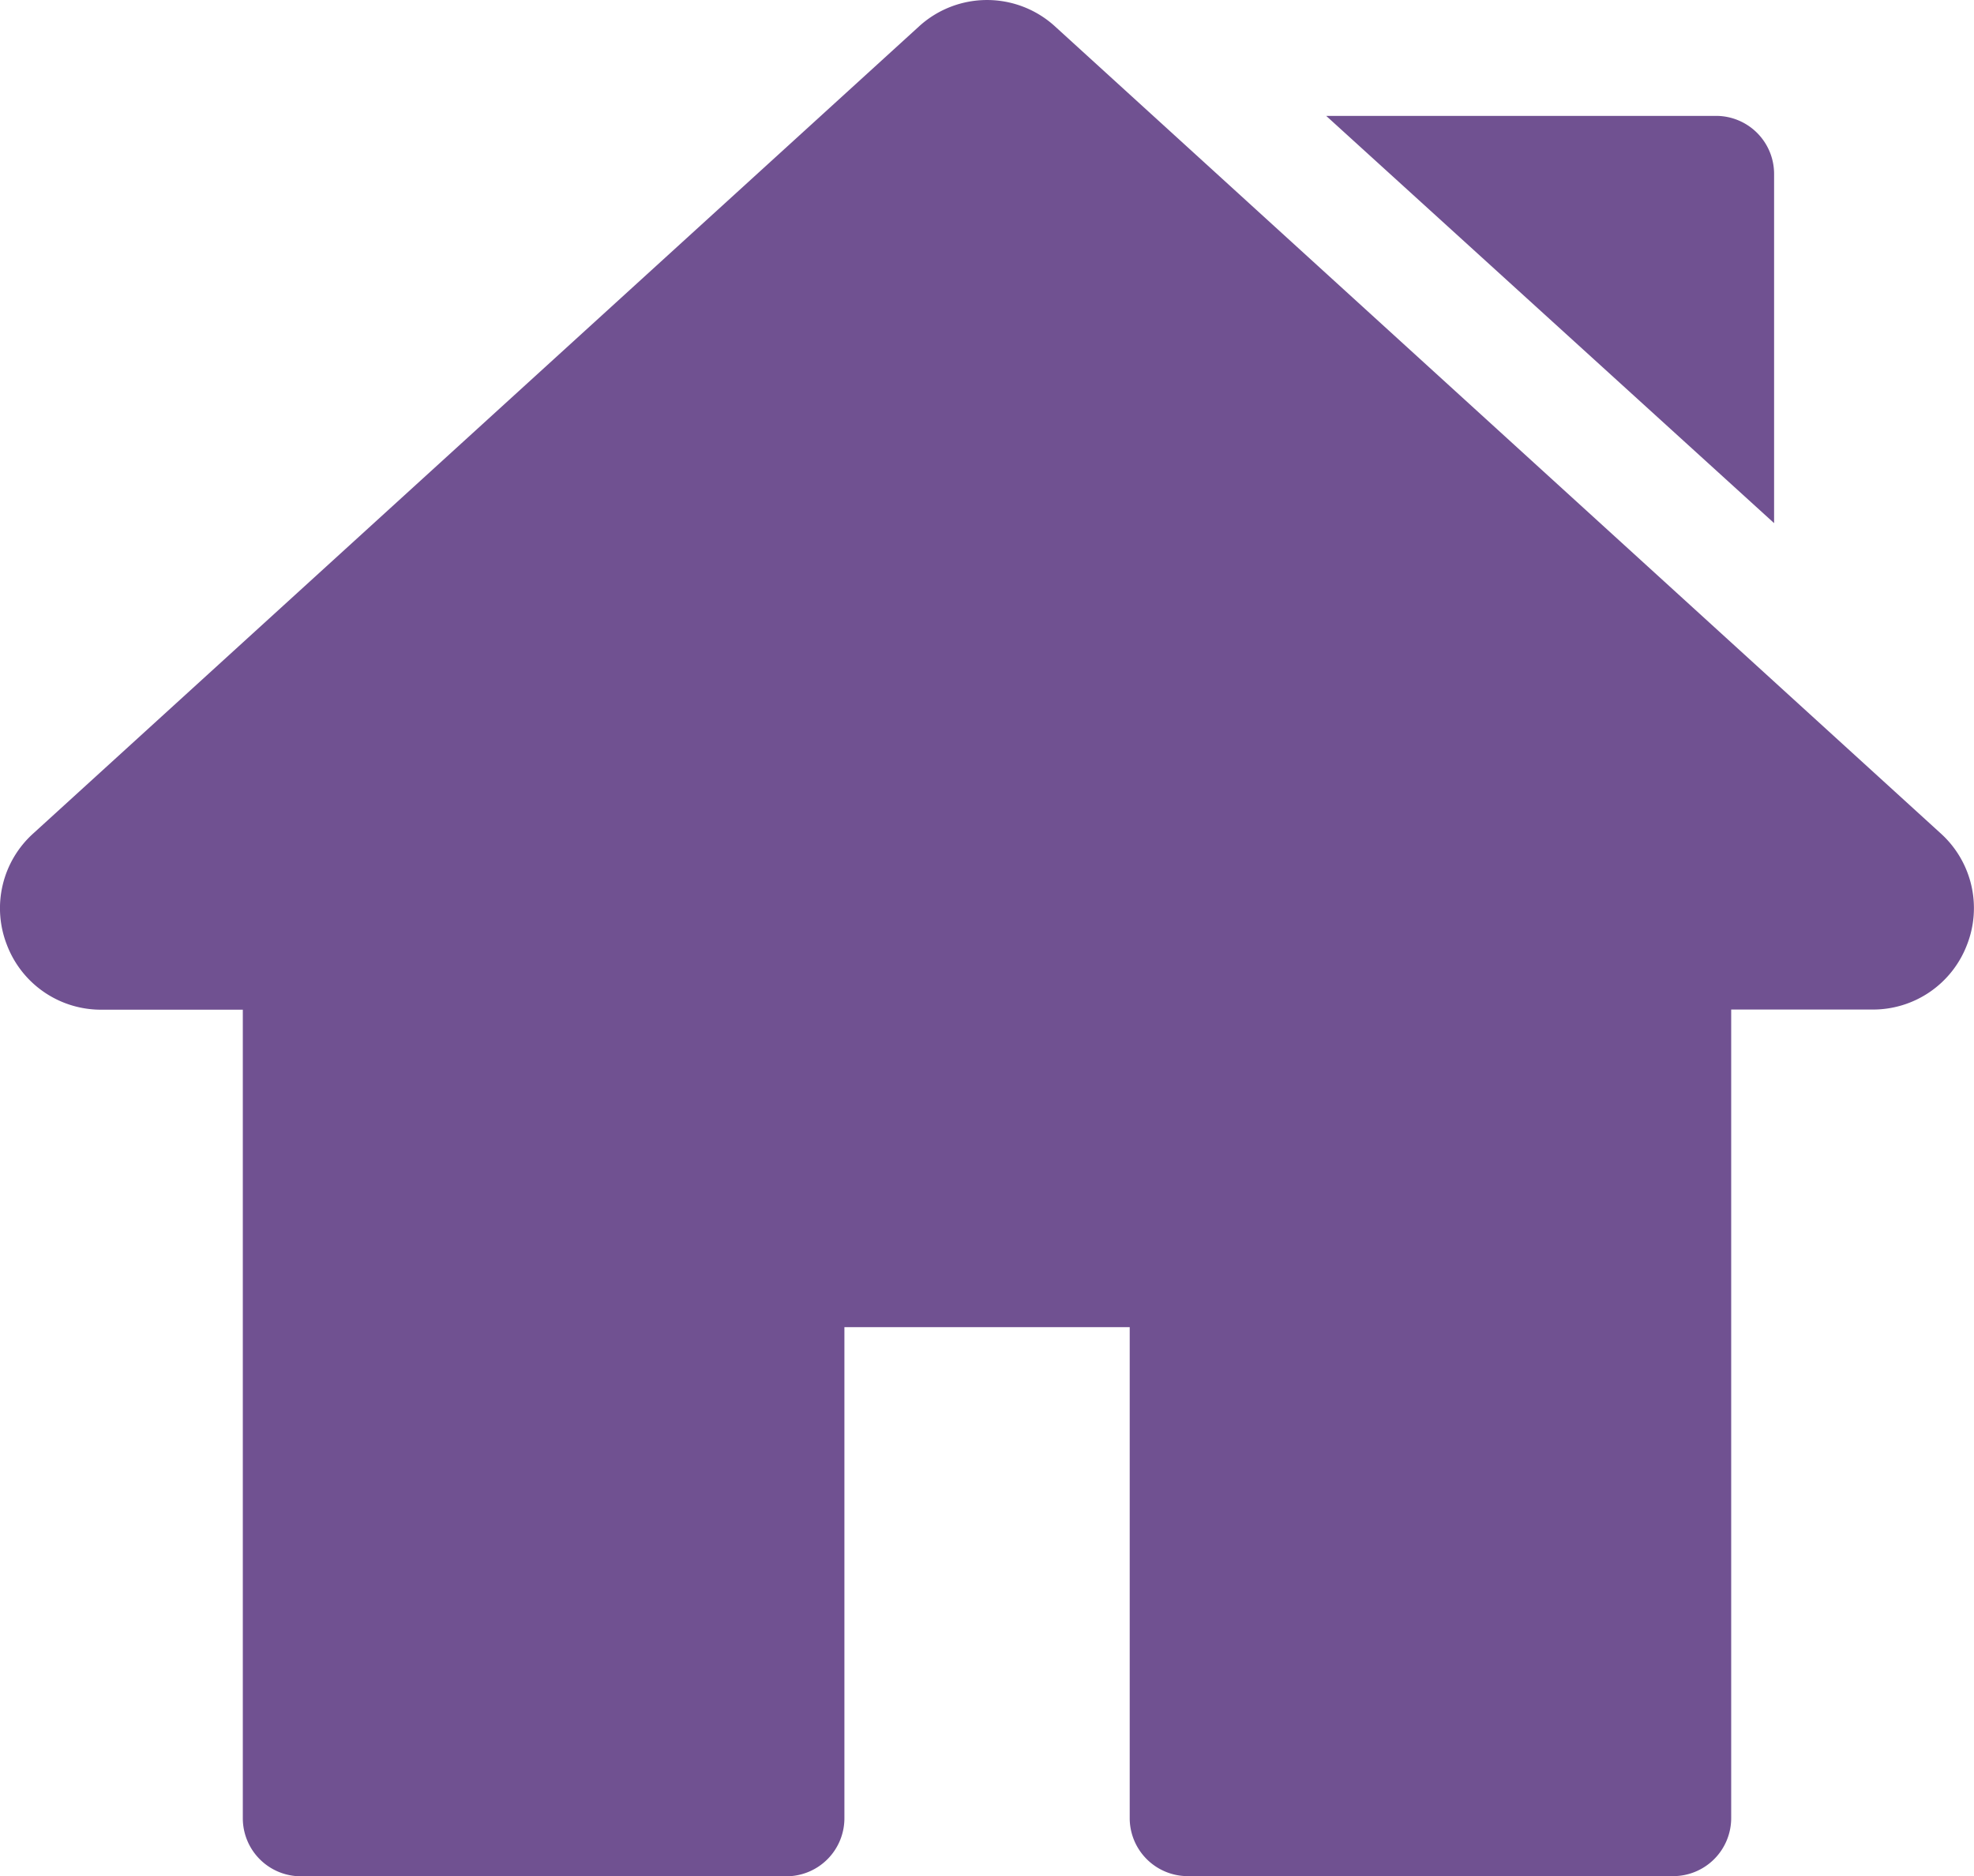
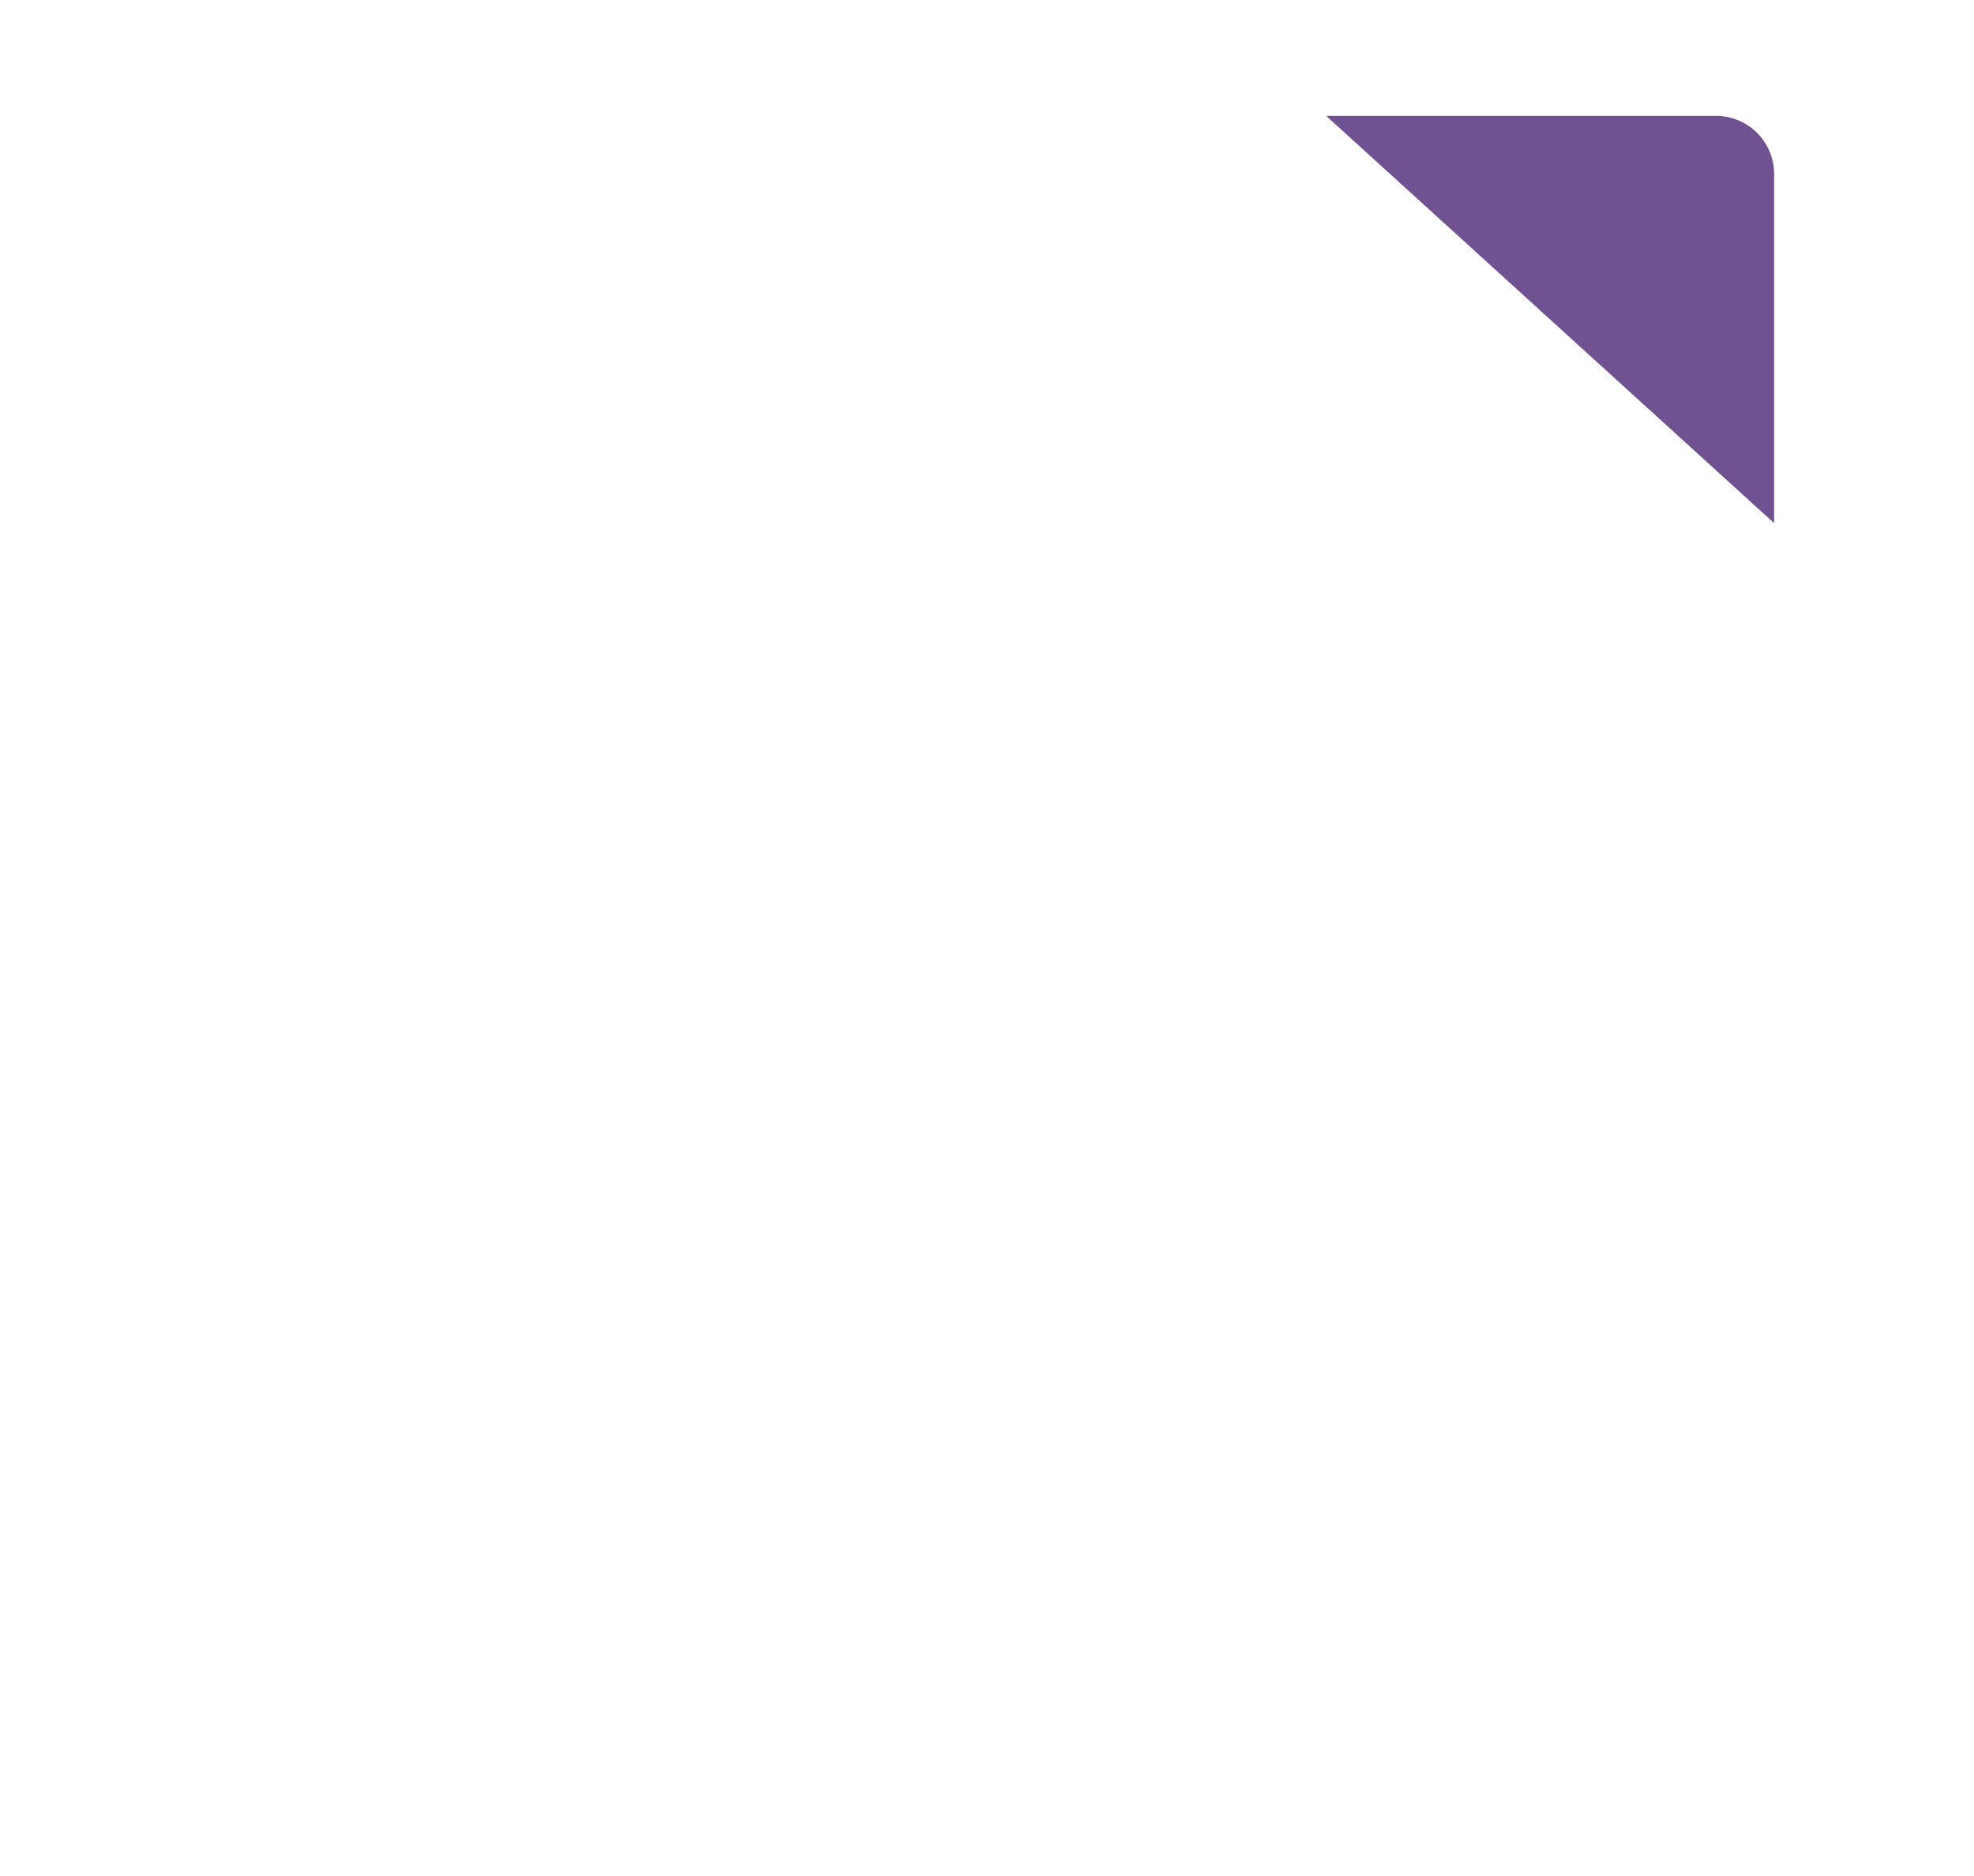
<svg xmlns="http://www.w3.org/2000/svg" id="_002-home-1" data-name="002-home-1" width="51.339" height="48.796" viewBox="0 0 51.339 48.796">
-   <path id="Caminho_92" data-name="Caminho 92" d="M1.476,175.355l-23.034-20.988a2.621,2.621,0,0,0-3.546,0l-23.034,20.988a2.616,2.616,0,0,0-.682,2.9,2.616,2.616,0,0,0,2.455,1.682h3.679v21.029a1.51,1.51,0,0,0,1.51,1.51h12.626a1.51,1.51,0,0,0,1.51-1.51V188.194h7.42v12.768a1.51,1.51,0,0,0,1.51,1.51H-5.487a1.51,1.51,0,0,0,1.51-1.51V179.933H-.3a2.616,2.616,0,0,0,2.455-1.682A2.617,2.617,0,0,0,1.476,175.355Z" transform="translate(49.001 -153.676)" fill="#705191" />
  <path id="Caminho_93" data-name="Caminho 93" d="M306.622,194.322V185.24a1.51,1.51,0,0,0-1.51-1.51H294.973Z" transform="translate(-260.482 -180.716)" fill="#705191" />
</svg>